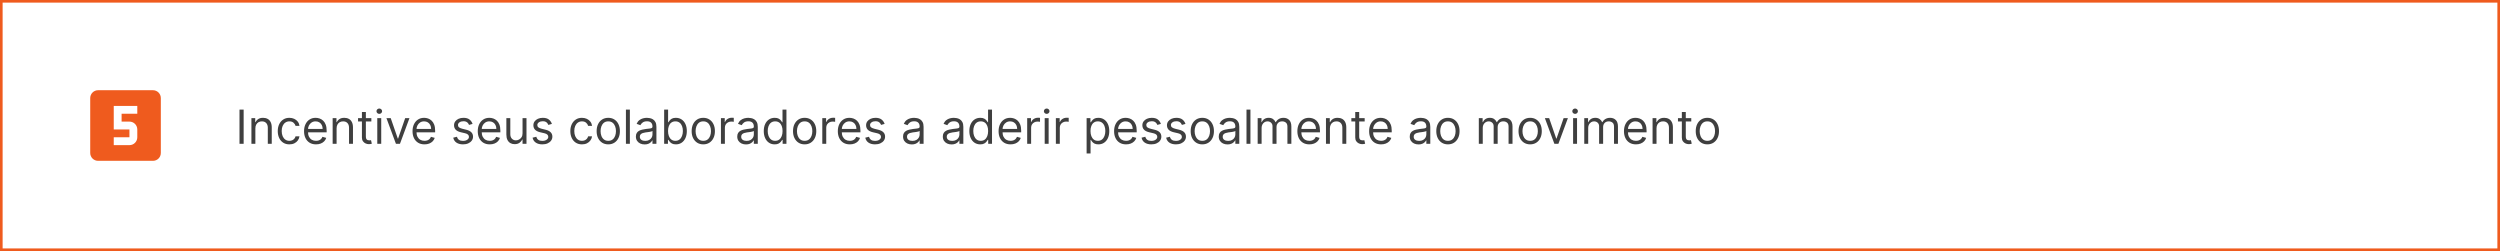
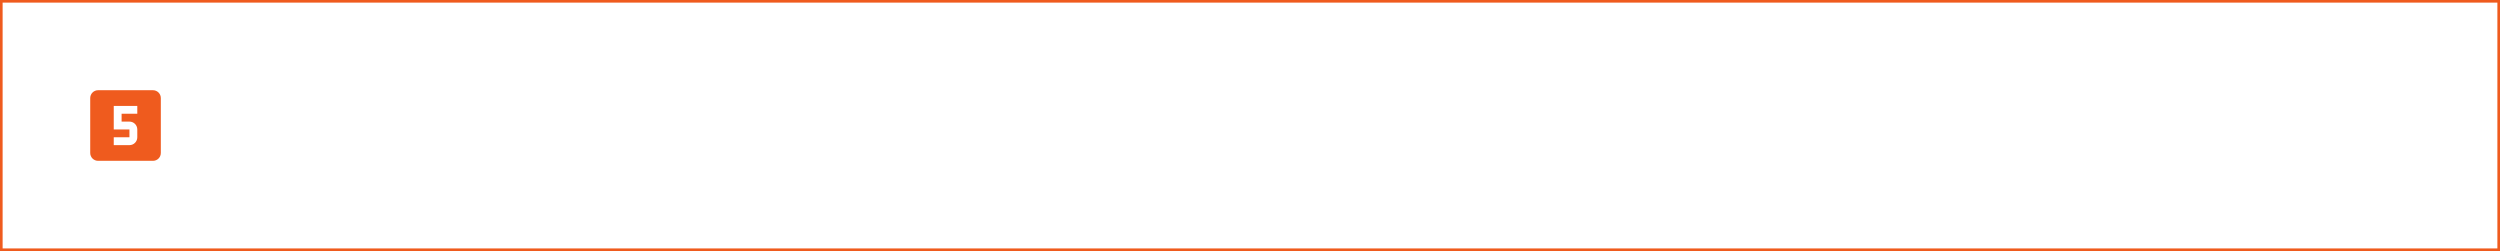
<svg xmlns="http://www.w3.org/2000/svg" width="956" height="96" viewBox="0 0 956 96" fill="none">
  <path d="M52.5 43.5H46.5V46.5H49.5C50.296 46.5 51.059 46.816 51.621 47.379C52.184 47.941 52.5 48.704 52.5 49.5V52.5C52.5 54.165 51.15 55.5 49.5 55.5H43.5V52.5H49.5V49.5H43.5V40.5H52.5V43.5ZM58.5 34.5H37.5C36.704 34.5 35.941 34.816 35.379 35.379C34.816 35.941 34.5 36.704 34.5 37.5V58.5C34.5 59.296 34.816 60.059 35.379 60.621C35.941 61.184 36.704 61.5 37.5 61.5H58.5C59.296 61.5 60.059 61.184 60.621 60.621C61.184 60.059 61.5 59.296 61.5 58.5V37.5C61.5 36.704 61.184 35.941 60.621 35.379C60.059 34.816 59.296 34.5 58.5 34.5Z" fill="#EF5B1E" />
-   <path d="M93.171 41.909V55H91.585V41.909H93.171ZM97.653 49.094V55H96.144V45.182H97.602V46.716H97.73C97.96 46.217 98.309 45.817 98.778 45.514C99.247 45.207 99.852 45.054 100.593 45.054C101.258 45.054 101.84 45.19 102.338 45.463C102.837 45.731 103.225 46.141 103.502 46.69C103.779 47.236 103.917 47.926 103.917 48.761V55H102.409V48.864C102.409 48.092 102.208 47.492 101.808 47.061C101.407 46.626 100.857 46.409 100.159 46.409C99.677 46.409 99.247 46.514 98.867 46.722C98.492 46.931 98.196 47.236 97.979 47.636C97.761 48.037 97.653 48.523 97.653 49.094ZM110.662 55.205C109.742 55.205 108.949 54.987 108.284 54.553C107.62 54.118 107.108 53.519 106.75 52.756C106.392 51.994 106.213 51.122 106.213 50.142C106.213 49.145 106.397 48.265 106.763 47.502C107.134 46.735 107.65 46.136 108.31 45.706C108.975 45.271 109.75 45.054 110.637 45.054C111.327 45.054 111.949 45.182 112.503 45.438C113.057 45.693 113.511 46.051 113.865 46.511C114.218 46.972 114.438 47.508 114.523 48.122H113.015C112.9 47.675 112.644 47.278 112.248 46.933C111.855 46.584 111.327 46.409 110.662 46.409C110.074 46.409 109.559 46.562 109.115 46.869C108.676 47.172 108.333 47.6 108.086 48.154C107.843 48.704 107.722 49.349 107.722 50.091C107.722 50.849 107.841 51.51 108.08 52.072C108.323 52.635 108.664 53.072 109.103 53.383C109.546 53.694 110.066 53.849 110.662 53.849C111.054 53.849 111.41 53.781 111.73 53.645C112.049 53.508 112.32 53.312 112.542 53.057C112.763 52.801 112.921 52.494 113.015 52.136H114.523C114.438 52.716 114.227 53.238 113.89 53.702C113.558 54.163 113.117 54.529 112.567 54.802C112.022 55.07 111.387 55.205 110.662 55.205ZM120.845 55.205C119.899 55.205 119.083 54.996 118.397 54.578C117.715 54.156 117.189 53.568 116.818 52.814C116.451 52.055 116.268 51.173 116.268 50.168C116.268 49.162 116.451 48.276 116.818 47.508C117.189 46.737 117.704 46.136 118.365 45.706C119.029 45.271 119.805 45.054 120.691 45.054C121.203 45.054 121.708 45.139 122.206 45.31C122.705 45.48 123.159 45.757 123.568 46.141C123.977 46.52 124.303 47.023 124.546 47.649C124.789 48.276 124.91 49.047 124.91 49.963V50.602H117.342V49.298H123.376C123.376 48.744 123.265 48.25 123.044 47.815C122.826 47.381 122.515 47.038 122.11 46.786C121.71 46.535 121.237 46.409 120.691 46.409C120.091 46.409 119.571 46.558 119.132 46.856C118.697 47.151 118.363 47.534 118.128 48.007C117.894 48.48 117.777 48.987 117.777 49.528V50.398C117.777 51.139 117.904 51.768 118.16 52.283C118.42 52.795 118.78 53.185 119.24 53.453C119.701 53.717 120.235 53.849 120.845 53.849C121.241 53.849 121.599 53.794 121.919 53.683C122.243 53.568 122.522 53.398 122.756 53.172C122.99 52.942 123.172 52.656 123.299 52.315L124.757 52.724C124.603 53.219 124.346 53.653 123.983 54.028C123.621 54.399 123.174 54.689 122.641 54.898C122.108 55.102 121.51 55.205 120.845 55.205ZM128.713 49.094V55H127.205V45.182H128.662V46.716H128.79C129.02 46.217 129.37 45.817 129.838 45.514C130.307 45.207 130.912 45.054 131.654 45.054C132.319 45.054 132.9 45.19 133.399 45.463C133.897 45.731 134.285 46.141 134.562 46.69C134.839 47.236 134.978 47.926 134.978 48.761V55H133.469V48.864C133.469 48.092 133.269 47.492 132.868 47.061C132.468 46.626 131.918 46.409 131.219 46.409C130.738 46.409 130.307 46.514 129.928 46.722C129.553 46.931 129.257 47.236 129.039 47.636C128.822 48.037 128.713 48.523 128.713 49.094ZM142.004 45.182V46.46H136.916V45.182H142.004ZM138.399 42.83H139.907V52.188C139.907 52.614 139.969 52.933 140.093 53.146C140.221 53.355 140.383 53.496 140.579 53.568C140.779 53.636 140.99 53.67 141.211 53.67C141.378 53.67 141.514 53.662 141.621 53.645C141.727 53.624 141.812 53.606 141.876 53.594L142.183 54.949C142.081 54.987 141.938 55.026 141.755 55.064C141.572 55.106 141.339 55.128 141.058 55.128C140.632 55.128 140.214 55.036 139.805 54.853C139.4 54.67 139.064 54.391 138.795 54.016C138.531 53.641 138.399 53.168 138.399 52.597V42.83ZM144.273 55V45.182H145.782V55H144.273ZM145.04 43.545C144.746 43.545 144.493 43.445 144.28 43.245C144.071 43.045 143.966 42.804 143.966 42.523C143.966 42.242 144.071 42.001 144.28 41.8C144.493 41.6 144.746 41.5 145.04 41.5C145.334 41.5 145.586 41.6 145.795 41.8C146.008 42.001 146.114 42.242 146.114 42.523C146.114 42.804 146.008 43.045 145.795 43.245C145.586 43.445 145.334 43.545 145.04 43.545ZM156.573 45.182L152.942 55H151.408L147.778 45.182H149.414L152.124 53.006H152.227L154.937 45.182H156.573ZM162.329 55.205C161.383 55.205 160.567 54.996 159.881 54.578C159.199 54.156 158.673 53.568 158.302 52.814C157.936 52.055 157.752 51.173 157.752 50.168C157.752 49.162 157.936 48.276 158.302 47.508C158.673 46.737 159.189 46.136 159.849 45.706C160.514 45.271 161.289 45.054 162.176 45.054C162.687 45.054 163.192 45.139 163.691 45.31C164.189 45.48 164.643 45.757 165.052 46.141C165.461 46.52 165.787 47.023 166.03 47.649C166.273 48.276 166.395 49.047 166.395 49.963V50.602H158.826V49.298H164.86C164.86 48.744 164.75 48.25 164.528 47.815C164.311 47.381 164 47.038 163.595 46.786C163.194 46.535 162.721 46.409 162.176 46.409C161.575 46.409 161.055 46.558 160.616 46.856C160.181 47.151 159.847 47.534 159.613 48.007C159.378 48.48 159.261 48.987 159.261 49.528V50.398C159.261 51.139 159.389 51.768 159.645 52.283C159.904 52.795 160.265 53.185 160.725 53.453C161.185 53.717 161.72 53.849 162.329 53.849C162.725 53.849 163.083 53.794 163.403 53.683C163.727 53.568 164.006 53.398 164.24 53.172C164.475 52.942 164.656 52.656 164.784 52.315L166.241 52.724C166.088 53.219 165.83 53.653 165.468 54.028C165.105 54.399 164.658 54.689 164.125 54.898C163.593 55.102 162.994 55.205 162.329 55.205ZM180.706 47.381L179.351 47.764C179.266 47.538 179.14 47.319 178.974 47.106C178.812 46.889 178.591 46.709 178.309 46.569C178.028 46.428 177.668 46.358 177.229 46.358C176.628 46.358 176.127 46.496 175.727 46.773C175.331 47.046 175.132 47.394 175.132 47.815C175.132 48.19 175.269 48.486 175.542 48.704C175.814 48.921 176.24 49.102 176.82 49.247L178.277 49.605C179.155 49.818 179.809 50.144 180.24 50.583C180.67 51.018 180.885 51.578 180.885 52.264C180.885 52.827 180.723 53.33 180.4 53.773C180.08 54.216 179.632 54.565 179.057 54.821C178.482 55.077 177.813 55.205 177.05 55.205C176.049 55.205 175.22 54.987 174.564 54.553C173.907 54.118 173.492 53.483 173.317 52.648L174.749 52.29C174.885 52.818 175.143 53.215 175.522 53.479C175.906 53.743 176.407 53.875 177.025 53.875C177.728 53.875 178.286 53.726 178.699 53.428C179.117 53.125 179.326 52.763 179.326 52.341C179.326 52 179.206 51.715 178.968 51.484C178.729 51.25 178.363 51.075 177.868 50.96L176.232 50.577C175.333 50.364 174.672 50.033 174.25 49.586C173.833 49.134 173.624 48.57 173.624 47.892C173.624 47.338 173.779 46.848 174.091 46.422C174.406 45.996 174.834 45.661 175.375 45.418C175.921 45.175 176.539 45.054 177.229 45.054C178.201 45.054 178.963 45.267 179.517 45.693C180.076 46.119 180.472 46.682 180.706 47.381ZM187.273 55.205C186.327 55.205 185.51 54.996 184.824 54.578C184.143 54.156 183.616 53.568 183.246 52.814C182.879 52.055 182.696 51.173 182.696 50.168C182.696 49.162 182.879 48.276 183.246 47.508C183.616 46.737 184.132 46.136 184.792 45.706C185.457 45.271 186.233 45.054 187.119 45.054C187.631 45.054 188.135 45.139 188.634 45.31C189.133 45.48 189.586 45.757 189.996 46.141C190.405 46.52 190.731 47.023 190.974 47.649C191.216 48.276 191.338 49.047 191.338 49.963V50.602H183.77V49.298H189.804C189.804 48.744 189.693 48.25 189.471 47.815C189.254 47.381 188.943 47.038 188.538 46.786C188.138 46.535 187.665 46.409 187.119 46.409C186.518 46.409 185.998 46.558 185.559 46.856C185.125 47.151 184.79 47.534 184.556 48.007C184.322 48.48 184.204 48.987 184.204 49.528V50.398C184.204 51.139 184.332 51.768 184.588 52.283C184.848 52.795 185.208 53.185 185.668 53.453C186.128 53.717 186.663 53.849 187.273 53.849C187.669 53.849 188.027 53.794 188.346 53.683C188.67 53.568 188.949 53.398 189.184 53.172C189.418 52.942 189.599 52.656 189.727 52.315L191.184 52.724C191.031 53.219 190.773 53.653 190.411 54.028C190.049 54.399 189.601 54.689 189.069 54.898C188.536 55.102 187.937 55.205 187.273 55.205ZM199.82 50.986V45.182H201.329V55H199.82V53.338H199.718C199.488 53.837 199.13 54.261 198.644 54.61C198.158 54.955 197.545 55.128 196.803 55.128C196.189 55.128 195.644 54.994 195.167 54.725C194.689 54.452 194.314 54.043 194.042 53.498C193.769 52.948 193.633 52.256 193.633 51.42V45.182H195.141V51.318C195.141 52.034 195.341 52.605 195.742 53.031C196.147 53.457 196.662 53.67 197.289 53.67C197.664 53.67 198.045 53.575 198.433 53.383C198.825 53.191 199.153 52.897 199.417 52.501C199.686 52.104 199.82 51.599 199.82 50.986ZM211.046 47.381L209.691 47.764C209.606 47.538 209.48 47.319 209.314 47.106C209.152 46.889 208.93 46.709 208.649 46.569C208.368 46.428 208.008 46.358 207.569 46.358C206.968 46.358 206.467 46.496 206.067 46.773C205.67 47.046 205.472 47.394 205.472 47.815C205.472 48.19 205.609 48.486 205.881 48.704C206.154 48.921 206.58 49.102 207.16 49.247L208.617 49.605C209.495 49.818 210.149 50.144 210.58 50.583C211.01 51.018 211.225 51.578 211.225 52.264C211.225 52.827 211.063 53.33 210.739 53.773C210.42 54.216 209.972 54.565 209.397 54.821C208.822 55.077 208.153 55.205 207.39 55.205C206.388 55.205 205.56 54.987 204.903 54.553C204.247 54.118 203.832 53.483 203.657 52.648L205.089 52.29C205.225 52.818 205.483 53.215 205.862 53.479C206.246 53.743 206.746 53.875 207.364 53.875C208.067 53.875 208.626 53.726 209.039 53.428C209.457 53.125 209.665 52.763 209.665 52.341C209.665 52 209.546 51.715 209.308 51.484C209.069 51.25 208.702 51.075 208.208 50.96L206.572 50.577C205.673 50.364 205.012 50.033 204.59 49.586C204.173 49.134 203.964 48.57 203.964 47.892C203.964 47.338 204.119 46.848 204.43 46.422C204.746 45.996 205.174 45.661 205.715 45.418C206.261 45.175 206.879 45.054 207.569 45.054C208.54 45.054 209.303 45.267 209.857 45.693C210.415 46.119 210.812 46.682 211.046 47.381ZM222.547 55.205C221.627 55.205 220.834 54.987 220.169 54.553C219.504 54.118 218.993 53.519 218.635 52.756C218.277 51.994 218.098 51.122 218.098 50.142C218.098 49.145 218.281 48.265 218.648 47.502C219.019 46.735 219.534 46.136 220.195 45.706C220.86 45.271 221.635 45.054 222.521 45.054C223.212 45.054 223.834 45.182 224.388 45.438C224.942 45.693 225.396 46.051 225.749 46.511C226.103 46.972 226.323 47.508 226.408 48.122H224.899C224.784 47.675 224.529 47.278 224.132 46.933C223.74 46.584 223.212 46.409 222.547 46.409C221.959 46.409 221.443 46.562 221 46.869C220.561 47.172 220.218 47.6 219.971 48.154C219.728 48.704 219.607 49.349 219.607 50.091C219.607 50.849 219.726 51.51 219.965 52.072C220.208 52.635 220.548 53.072 220.987 53.383C221.431 53.694 221.95 53.849 222.547 53.849C222.939 53.849 223.295 53.781 223.615 53.645C223.934 53.508 224.205 53.312 224.426 53.057C224.648 52.801 224.806 52.494 224.899 52.136H226.408C226.323 52.716 226.112 53.238 225.775 53.702C225.443 54.163 225.002 54.529 224.452 54.802C223.906 55.07 223.271 55.205 222.547 55.205ZM232.602 55.205C231.715 55.205 230.938 54.994 230.269 54.572C229.604 54.15 229.084 53.56 228.709 52.801C228.338 52.043 228.153 51.156 228.153 50.142C228.153 49.119 228.338 48.227 228.709 47.464C229.084 46.701 229.604 46.109 230.269 45.687C230.938 45.265 231.715 45.054 232.602 45.054C233.488 45.054 234.264 45.265 234.928 45.687C235.597 46.109 236.117 46.701 236.488 47.464C236.863 48.227 237.051 49.119 237.051 50.142C237.051 51.156 236.863 52.043 236.488 52.801C236.117 53.56 235.597 54.15 234.928 54.572C234.264 54.994 233.488 55.205 232.602 55.205ZM232.602 53.849C233.275 53.849 233.829 53.677 234.264 53.332C234.698 52.986 235.02 52.533 235.229 51.97C235.438 51.408 235.542 50.798 235.542 50.142C235.542 49.486 235.438 48.874 235.229 48.307C235.02 47.741 234.698 47.283 234.264 46.933C233.829 46.584 233.275 46.409 232.602 46.409C231.928 46.409 231.374 46.584 230.94 46.933C230.505 47.283 230.183 47.741 229.975 48.307C229.766 48.874 229.661 49.486 229.661 50.142C229.661 50.798 229.766 51.408 229.975 51.97C230.183 52.533 230.505 52.986 230.94 53.332C231.374 53.677 231.928 53.849 232.602 53.849ZM240.862 41.909V55H239.353V41.909H240.862ZM246.514 55.23C245.892 55.23 245.327 55.113 244.82 54.879C244.313 54.64 243.91 54.297 243.612 53.849C243.314 53.398 243.165 52.852 243.165 52.213C243.165 51.651 243.275 51.195 243.497 50.845C243.719 50.492 244.015 50.215 244.385 50.014C244.756 49.814 245.165 49.665 245.613 49.567C246.064 49.465 246.518 49.383 246.974 49.324C247.571 49.247 248.055 49.19 248.425 49.151C248.8 49.109 249.073 49.038 249.243 48.94C249.418 48.842 249.506 48.672 249.506 48.429V48.378C249.506 47.747 249.333 47.257 248.988 46.908C248.647 46.558 248.129 46.383 247.434 46.383C246.714 46.383 246.15 46.541 245.741 46.856C245.331 47.172 245.044 47.508 244.878 47.867L243.446 47.355C243.702 46.758 244.042 46.294 244.469 45.962C244.899 45.625 245.368 45.391 245.875 45.258C246.386 45.122 246.889 45.054 247.383 45.054C247.699 45.054 248.061 45.092 248.47 45.169C248.883 45.242 249.282 45.393 249.665 45.623C250.053 45.853 250.375 46.2 250.631 46.665C250.886 47.129 251.014 47.751 251.014 48.531V55H249.506V53.67H249.429C249.327 53.883 249.156 54.111 248.917 54.354C248.679 54.597 248.361 54.804 247.965 54.974C247.569 55.145 247.085 55.23 246.514 55.23ZM246.744 53.875C247.341 53.875 247.844 53.758 248.253 53.523C248.666 53.289 248.977 52.986 249.186 52.616C249.399 52.245 249.506 51.855 249.506 51.446V50.065C249.442 50.142 249.301 50.212 249.084 50.276C248.871 50.336 248.623 50.389 248.342 50.436C248.065 50.479 247.795 50.517 247.53 50.551C247.27 50.581 247.059 50.606 246.898 50.628C246.506 50.679 246.139 50.762 245.798 50.877C245.461 50.988 245.189 51.156 244.98 51.382C244.775 51.604 244.673 51.906 244.673 52.29C244.673 52.814 244.867 53.21 245.255 53.479C245.647 53.743 246.143 53.875 246.744 53.875ZM253.972 55V41.909H255.48V46.742H255.608C255.719 46.571 255.873 46.354 256.069 46.09C256.269 45.821 256.554 45.582 256.925 45.374C257.3 45.16 257.807 45.054 258.446 45.054C259.273 45.054 260.002 45.261 260.632 45.674C261.263 46.087 261.755 46.673 262.109 47.432C262.463 48.19 262.64 49.085 262.64 50.117C262.64 51.156 262.463 52.057 262.109 52.82C261.755 53.579 261.265 54.167 260.639 54.584C260.012 54.998 259.29 55.205 258.472 55.205C257.841 55.205 257.336 55.1 256.957 54.891C256.578 54.678 256.286 54.438 256.081 54.169C255.877 53.896 255.719 53.67 255.608 53.492H255.429V55H253.972ZM255.455 50.091C255.455 50.832 255.564 51.486 255.781 52.053C255.998 52.616 256.316 53.057 256.733 53.376C257.151 53.692 257.662 53.849 258.267 53.849C258.898 53.849 259.424 53.683 259.846 53.351C260.272 53.014 260.592 52.562 260.805 51.996C261.022 51.425 261.131 50.79 261.131 50.091C261.131 49.401 261.025 48.778 260.811 48.224C260.603 47.666 260.285 47.225 259.859 46.901C259.437 46.573 258.907 46.409 258.267 46.409C257.654 46.409 257.138 46.565 256.721 46.876C256.303 47.182 255.988 47.613 255.775 48.167C255.561 48.717 255.455 49.358 255.455 50.091ZM268.936 55.205C268.049 55.205 267.272 54.994 266.603 54.572C265.938 54.15 265.418 53.56 265.043 52.801C264.672 52.043 264.487 51.156 264.487 50.142C264.487 49.119 264.672 48.227 265.043 47.464C265.418 46.701 265.938 46.109 266.603 45.687C267.272 45.265 268.049 45.054 268.936 45.054C269.822 45.054 270.598 45.265 271.262 45.687C271.931 46.109 272.451 46.701 272.822 47.464C273.197 48.227 273.385 49.119 273.385 50.142C273.385 51.156 273.197 52.043 272.822 52.801C272.451 53.56 271.931 54.15 271.262 54.572C270.598 54.994 269.822 55.205 268.936 55.205ZM268.936 53.849C269.609 53.849 270.163 53.677 270.598 53.332C271.032 52.986 271.354 52.533 271.563 51.97C271.772 51.408 271.876 50.798 271.876 50.142C271.876 49.486 271.772 48.874 271.563 48.307C271.354 47.741 271.032 47.283 270.598 46.933C270.163 46.584 269.609 46.409 268.936 46.409C268.262 46.409 267.708 46.584 267.274 46.933C266.839 47.283 266.517 47.741 266.309 48.307C266.1 48.874 265.995 49.486 265.995 50.142C265.995 50.798 266.1 51.408 266.309 51.97C266.517 52.533 266.839 52.986 267.274 53.332C267.708 53.677 268.262 53.849 268.936 53.849ZM275.687 55V45.182H277.145V46.665H277.247C277.426 46.179 277.75 45.785 278.219 45.482C278.687 45.18 279.216 45.028 279.804 45.028C279.915 45.028 280.053 45.031 280.219 45.035C280.385 45.039 280.511 45.045 280.596 45.054V46.588C280.545 46.575 280.428 46.556 280.245 46.531C280.066 46.501 279.876 46.486 279.676 46.486C279.199 46.486 278.773 46.586 278.398 46.786C278.027 46.982 277.733 47.255 277.515 47.604C277.302 47.95 277.196 48.344 277.196 48.787V55H275.687ZM285.274 55.23C284.652 55.23 284.087 55.113 283.58 54.879C283.073 54.64 282.67 54.297 282.372 53.849C282.074 53.398 281.924 52.852 281.924 52.213C281.924 51.651 282.035 51.195 282.257 50.845C282.478 50.492 282.775 50.215 283.145 50.014C283.516 49.814 283.925 49.665 284.373 49.567C284.824 49.465 285.278 49.383 285.734 49.324C286.331 49.247 286.814 49.19 287.185 49.151C287.56 49.109 287.833 49.038 288.003 48.94C288.178 48.842 288.265 48.672 288.265 48.429V48.378C288.265 47.747 288.093 47.257 287.748 46.908C287.407 46.558 286.889 46.383 286.194 46.383C285.474 46.383 284.909 46.541 284.5 46.856C284.091 47.172 283.804 47.508 283.637 47.867L282.206 47.355C282.461 46.758 282.802 46.294 283.228 45.962C283.659 45.625 284.127 45.391 284.635 45.258C285.146 45.122 285.649 45.054 286.143 45.054C286.458 45.054 286.821 45.092 287.23 45.169C287.643 45.242 288.042 45.393 288.425 45.623C288.813 45.853 289.135 46.2 289.39 46.665C289.646 47.129 289.774 47.751 289.774 48.531V55H288.265V53.67H288.189C288.086 53.883 287.916 54.111 287.677 54.354C287.439 54.597 287.121 54.804 286.725 54.974C286.328 55.145 285.845 55.23 285.274 55.23ZM285.504 53.875C286.1 53.875 286.603 53.758 287.012 53.523C287.426 53.289 287.737 52.986 287.946 52.616C288.159 52.245 288.265 51.855 288.265 51.446V50.065C288.201 50.142 288.061 50.212 287.843 50.276C287.63 50.336 287.383 50.389 287.102 50.436C286.825 50.479 286.554 50.517 286.29 50.551C286.03 50.581 285.819 50.606 285.657 50.628C285.265 50.679 284.899 50.762 284.558 50.877C284.221 50.988 283.949 51.156 283.74 51.382C283.535 51.604 283.433 51.906 283.433 52.29C283.433 52.814 283.627 53.21 284.015 53.479C284.407 53.743 284.903 53.875 285.504 53.875ZM296.235 55.205C295.416 55.205 294.694 54.998 294.068 54.584C293.441 54.167 292.951 53.579 292.597 52.82C292.244 52.057 292.067 51.156 292.067 50.117C292.067 49.085 292.244 48.19 292.597 47.432C292.951 46.673 293.443 46.087 294.074 45.674C294.705 45.261 295.433 45.054 296.26 45.054C296.899 45.054 297.404 45.16 297.775 45.374C298.15 45.582 298.436 45.821 298.632 46.09C298.832 46.354 298.987 46.571 299.098 46.742H299.226V41.909H300.735V55H299.277V53.492H299.098C298.987 53.67 298.83 53.896 298.625 54.169C298.421 54.438 298.129 54.678 297.749 54.891C297.37 55.1 296.865 55.205 296.235 55.205ZM296.439 53.849C297.044 53.849 297.556 53.692 297.973 53.376C298.391 53.057 298.708 52.616 298.926 52.053C299.143 51.486 299.252 50.832 299.252 50.091C299.252 49.358 299.145 48.717 298.932 48.167C298.719 47.613 298.404 47.182 297.986 46.876C297.568 46.565 297.053 46.409 296.439 46.409C295.8 46.409 295.267 46.573 294.841 46.901C294.419 47.225 294.102 47.666 293.889 48.224C293.68 48.778 293.575 49.401 293.575 50.091C293.575 50.79 293.682 51.425 293.895 51.996C294.112 52.562 294.432 53.014 294.854 53.351C295.28 53.683 295.808 53.849 296.439 53.849ZM307.695 55.205C306.809 55.205 306.031 54.994 305.362 54.572C304.698 54.15 304.178 53.56 303.803 52.801C303.432 52.043 303.247 51.156 303.247 50.142C303.247 49.119 303.432 48.227 303.803 47.464C304.178 46.701 304.698 46.109 305.362 45.687C306.031 45.265 306.809 45.054 307.695 45.054C308.582 45.054 309.357 45.265 310.022 45.687C310.691 46.109 311.211 46.701 311.582 47.464C311.957 48.227 312.144 49.119 312.144 50.142C312.144 51.156 311.957 52.043 311.582 52.801C311.211 53.56 310.691 54.15 310.022 54.572C309.357 54.994 308.582 55.205 307.695 55.205ZM307.695 53.849C308.369 53.849 308.923 53.677 309.357 53.332C309.792 52.986 310.114 52.533 310.323 51.97C310.531 51.408 310.636 50.798 310.636 50.142C310.636 49.486 310.531 48.874 310.323 48.307C310.114 47.741 309.792 47.283 309.357 46.933C308.923 46.584 308.369 46.409 307.695 46.409C307.022 46.409 306.468 46.584 306.034 46.933C305.599 47.283 305.277 47.741 305.068 48.307C304.86 48.874 304.755 49.486 304.755 50.142C304.755 50.798 304.86 51.408 305.068 51.97C305.277 52.533 305.599 52.986 306.034 53.332C306.468 53.677 307.022 53.849 307.695 53.849ZM314.447 55V45.182H315.904V46.665H316.007C316.186 46.179 316.51 45.785 316.978 45.482C317.447 45.18 317.975 45.028 318.564 45.028C318.674 45.028 318.813 45.031 318.979 45.035C319.145 45.039 319.271 45.045 319.356 45.054V46.588C319.305 46.575 319.188 46.556 319.005 46.531C318.826 46.501 318.636 46.486 318.436 46.486C317.958 46.486 317.532 46.586 317.157 46.786C316.787 46.982 316.493 47.255 316.275 47.604C316.062 47.95 315.956 48.344 315.956 48.787V55H314.447ZM324.962 55.205C324.016 55.205 323.2 54.996 322.514 54.578C321.832 54.156 321.306 53.568 320.935 52.814C320.569 52.055 320.385 51.173 320.385 50.168C320.385 49.162 320.569 48.276 320.935 47.508C321.306 46.737 321.821 46.136 322.482 45.706C323.147 45.271 323.922 45.054 324.809 45.054C325.32 45.054 325.825 45.139 326.324 45.31C326.822 45.48 327.276 45.757 327.685 46.141C328.094 46.52 328.42 47.023 328.663 47.649C328.906 48.276 329.027 49.047 329.027 49.963V50.602H321.459V49.298H327.493C327.493 48.744 327.382 48.25 327.161 47.815C326.944 47.381 326.632 47.038 326.228 46.786C325.827 46.535 325.354 46.409 324.809 46.409C324.208 46.409 323.688 46.558 323.249 46.856C322.814 47.151 322.48 47.534 322.245 48.007C322.011 48.48 321.894 48.987 321.894 49.528V50.398C321.894 51.139 322.022 51.768 322.277 52.283C322.537 52.795 322.897 53.185 323.358 53.453C323.818 53.717 324.353 53.849 324.962 53.849C325.358 53.849 325.716 53.794 326.036 53.683C326.36 53.568 326.639 53.398 326.873 53.172C327.108 52.942 327.289 52.656 327.417 52.315L328.874 52.724C328.721 53.219 328.463 53.653 328.1 54.028C327.738 54.399 327.291 54.689 326.758 54.898C326.225 55.102 325.627 55.205 324.962 55.205ZM338.277 47.381L336.922 47.764C336.836 47.538 336.711 47.319 336.544 47.106C336.382 46.889 336.161 46.709 335.88 46.569C335.598 46.428 335.238 46.358 334.799 46.358C334.199 46.358 333.698 46.496 333.297 46.773C332.901 47.046 332.703 47.394 332.703 47.815C332.703 48.19 332.839 48.486 333.112 48.704C333.385 48.921 333.811 49.102 334.39 49.247L335.848 49.605C336.725 49.818 337.38 50.144 337.81 50.583C338.24 51.018 338.456 51.578 338.456 52.264C338.456 52.827 338.294 53.33 337.97 53.773C337.65 54.216 337.203 54.565 336.627 54.821C336.052 55.077 335.383 55.205 334.62 55.205C333.619 55.205 332.79 54.987 332.134 54.553C331.478 54.118 331.062 53.483 330.887 52.648L332.319 52.29C332.456 52.818 332.713 53.215 333.093 53.479C333.476 53.743 333.977 53.875 334.595 53.875C335.298 53.875 335.856 53.726 336.27 53.428C336.687 53.125 336.896 52.763 336.896 52.341C336.896 52 336.777 51.715 336.538 51.484C336.299 51.25 335.933 51.075 335.439 50.96L333.802 50.577C332.903 50.364 332.243 50.033 331.821 49.586C331.403 49.134 331.194 48.57 331.194 47.892C331.194 47.338 331.35 46.848 331.661 46.422C331.976 45.996 332.404 45.661 332.946 45.418C333.491 45.175 334.109 45.054 334.799 45.054C335.771 45.054 336.534 45.267 337.088 45.693C337.646 46.119 338.042 46.682 338.277 47.381ZM348.678 55.23C348.056 55.23 347.491 55.113 346.984 54.879C346.477 54.64 346.074 54.297 345.776 53.849C345.478 53.398 345.329 52.852 345.329 52.213C345.329 51.651 345.439 51.195 345.661 50.845C345.883 50.492 346.179 50.215 346.55 50.014C346.92 49.814 347.329 49.665 347.777 49.567C348.229 49.465 348.682 49.383 349.138 49.324C349.735 49.247 350.219 49.19 350.589 49.151C350.964 49.109 351.237 49.038 351.407 48.94C351.582 48.842 351.67 48.672 351.67 48.429V48.378C351.67 47.747 351.497 47.257 351.152 46.908C350.811 46.558 350.293 46.383 349.599 46.383C348.878 46.383 348.314 46.541 347.905 46.856C347.496 47.172 347.208 47.508 347.042 47.867L345.61 47.355C345.866 46.758 346.206 46.294 346.633 45.962C347.063 45.625 347.532 45.391 348.039 45.258C348.55 45.122 349.053 45.054 349.547 45.054C349.863 45.054 350.225 45.092 350.634 45.169C351.047 45.242 351.446 45.393 351.829 45.623C352.217 45.853 352.539 46.2 352.795 46.665C353.05 47.129 353.178 47.751 353.178 48.531V55H351.67V53.67H351.593C351.491 53.883 351.32 54.111 351.081 54.354C350.843 54.597 350.525 54.804 350.129 54.974C349.733 55.145 349.249 55.23 348.678 55.23ZM348.908 53.875C349.505 53.875 350.008 53.758 350.417 53.523C350.83 53.289 351.141 52.986 351.35 52.616C351.563 52.245 351.67 51.855 351.67 51.446V50.065C351.606 50.142 351.465 50.212 351.248 50.276C351.035 50.336 350.787 50.389 350.506 50.436C350.229 50.479 349.959 50.517 349.694 50.551C349.434 50.581 349.224 50.606 349.062 50.628C348.67 50.679 348.303 50.762 347.962 50.877C347.626 50.988 347.353 51.156 347.144 51.382C346.939 51.604 346.837 51.906 346.837 52.29C346.837 52.814 347.031 53.21 347.419 53.479C347.811 53.743 348.307 53.875 348.908 53.875ZM363.883 55.23C363.261 55.23 362.696 55.113 362.189 54.879C361.682 54.64 361.279 54.297 360.981 53.849C360.683 53.398 360.534 52.852 360.534 52.213C360.534 51.651 360.645 51.195 360.866 50.845C361.088 50.492 361.384 50.215 361.755 50.014C362.125 49.814 362.534 49.665 362.982 49.567C363.434 49.465 363.887 49.383 364.343 49.324C364.94 49.247 365.424 49.19 365.794 49.151C366.169 49.109 366.442 49.038 366.613 48.94C366.787 48.842 366.875 48.672 366.875 48.429V48.378C366.875 47.747 366.702 47.257 366.357 46.908C366.016 46.558 365.498 46.383 364.804 46.383C364.083 46.383 363.519 46.541 363.11 46.856C362.701 47.172 362.413 47.508 362.247 47.867L360.815 47.355C361.071 46.758 361.412 46.294 361.838 45.962C362.268 45.625 362.737 45.391 363.244 45.258C363.755 45.122 364.258 45.054 364.752 45.054C365.068 45.054 365.43 45.092 365.839 45.169C366.252 45.242 366.651 45.393 367.034 45.623C367.422 45.853 367.744 46.2 368 46.665C368.255 47.129 368.383 47.751 368.383 48.531V55H366.875V53.67H366.798C366.696 53.883 366.525 54.111 366.287 54.354C366.048 54.597 365.73 54.804 365.334 54.974C364.938 55.145 364.454 55.23 363.883 55.23ZM364.113 53.875C364.71 53.875 365.213 53.758 365.622 53.523C366.035 53.289 366.346 52.986 366.555 52.616C366.768 52.245 366.875 51.855 366.875 51.446V50.065C366.811 50.142 366.67 50.212 366.453 50.276C366.24 50.336 365.993 50.389 365.711 50.436C365.434 50.479 365.164 50.517 364.9 50.551C364.64 50.581 364.429 50.606 364.267 50.628C363.875 50.679 363.508 50.762 363.167 50.877C362.831 50.988 362.558 51.156 362.349 51.382C362.145 51.604 362.042 51.906 362.042 52.29C362.042 52.814 362.236 53.21 362.624 53.479C363.016 53.743 363.512 53.875 364.113 53.875ZM374.844 55.205C374.026 55.205 373.303 54.998 372.677 54.584C372.051 54.167 371.561 53.579 371.207 52.82C370.853 52.057 370.676 51.156 370.676 50.117C370.676 49.085 370.853 48.19 371.207 47.432C371.561 46.673 372.053 46.087 372.683 45.674C373.314 45.261 374.043 45.054 374.869 45.054C375.509 45.054 376.014 45.16 376.384 45.374C376.759 45.582 377.045 45.821 377.241 46.09C377.441 46.354 377.597 46.571 377.708 46.742H377.835V41.909H379.344V55H377.887V53.492H377.708C377.597 53.67 377.439 53.896 377.235 54.169C377.03 54.438 376.738 54.678 376.359 54.891C375.98 55.1 375.475 55.205 374.844 55.205ZM375.048 53.849C375.654 53.849 376.165 53.692 376.583 53.376C377 53.057 377.318 52.616 377.535 52.053C377.752 51.486 377.861 50.832 377.861 50.091C377.861 49.358 377.754 48.717 377.541 48.167C377.328 47.613 377.013 47.182 376.595 46.876C376.178 46.565 375.662 46.409 375.048 46.409C374.409 46.409 373.877 46.573 373.45 46.901C373.029 47.225 372.711 47.666 372.498 48.224C372.289 48.778 372.185 49.401 372.185 50.091C372.185 50.79 372.291 51.425 372.504 51.996C372.722 52.562 373.041 53.014 373.463 53.351C373.889 53.683 374.418 53.849 375.048 53.849ZM386.433 55.205C385.487 55.205 384.671 54.996 383.985 54.578C383.303 54.156 382.776 53.568 382.406 52.814C382.039 52.055 381.856 51.173 381.856 50.168C381.856 49.162 382.039 48.276 382.406 47.508C382.776 46.737 383.292 46.136 383.953 45.706C384.617 45.271 385.393 45.054 386.279 45.054C386.791 45.054 387.296 45.139 387.794 45.31C388.293 45.48 388.747 45.757 389.156 46.141C389.565 46.52 389.891 47.023 390.134 47.649C390.377 48.276 390.498 49.047 390.498 49.963V50.602H382.93V49.298H388.964C388.964 48.744 388.853 48.25 388.632 47.815C388.414 47.381 388.103 47.038 387.698 46.786C387.298 46.535 386.825 46.409 386.279 46.409C385.678 46.409 385.159 46.558 384.72 46.856C384.285 47.151 383.95 47.534 383.716 48.007C383.482 48.48 383.365 48.987 383.365 49.528V50.398C383.365 51.139 383.492 51.768 383.748 52.283C384.008 52.795 384.368 53.185 384.828 53.453C385.289 53.717 385.823 53.849 386.433 53.849C386.829 53.849 387.187 53.794 387.507 53.683C387.83 53.568 388.11 53.398 388.344 53.172C388.578 52.942 388.759 52.656 388.887 52.315L390.345 52.724C390.191 53.219 389.933 53.653 389.571 54.028C389.209 54.399 388.762 54.689 388.229 54.898C387.696 55.102 387.097 55.205 386.433 55.205ZM392.793 55V45.182H394.25V46.665H394.352C394.531 46.179 394.855 45.785 395.324 45.482C395.793 45.18 396.321 45.028 396.909 45.028C397.02 45.028 397.159 45.031 397.325 45.035C397.491 45.039 397.617 45.045 397.702 45.054V46.588C397.651 46.575 397.534 46.556 397.35 46.531C397.171 46.501 396.982 46.486 396.781 46.486C396.304 46.486 395.878 46.586 395.503 46.786C395.132 46.982 394.838 47.255 394.621 47.604C394.408 47.95 394.301 48.344 394.301 48.787V55H392.793ZM399.49 55V45.182H400.999V55H399.49ZM400.257 43.545C399.963 43.545 399.71 43.445 399.496 43.245C399.288 43.045 399.183 42.804 399.183 42.523C399.183 42.242 399.288 42.001 399.496 41.8C399.71 41.6 399.963 41.5 400.257 41.5C400.551 41.5 400.803 41.6 401.011 41.8C401.224 42.001 401.331 42.242 401.331 42.523C401.331 42.804 401.224 43.045 401.011 43.245C400.803 43.445 400.551 43.545 400.257 43.545ZM403.762 55V45.182H405.219V46.665H405.321C405.5 46.179 405.824 45.785 406.293 45.482C406.762 45.18 407.29 45.028 407.878 45.028C407.989 45.028 408.127 45.031 408.294 45.035C408.46 45.039 408.585 45.045 408.671 45.054V46.588C408.619 46.575 408.502 46.556 408.319 46.531C408.14 46.501 407.95 46.486 407.75 46.486C407.273 46.486 406.847 46.586 406.472 46.786C406.101 46.982 405.807 47.255 405.59 47.604C405.377 47.95 405.27 48.344 405.27 48.787V55H403.762ZM415.521 58.682V45.182H416.979V46.742H417.158C417.268 46.571 417.422 46.354 417.618 46.09C417.818 45.821 418.104 45.582 418.474 45.374C418.849 45.16 419.357 45.054 419.996 45.054C420.822 45.054 421.551 45.261 422.182 45.674C422.813 46.087 423.305 46.673 423.658 47.432C424.012 48.19 424.189 49.085 424.189 50.117C424.189 51.156 424.012 52.057 423.658 52.82C423.305 53.579 422.815 54.167 422.188 54.584C421.562 54.998 420.839 55.205 420.021 55.205C419.391 55.205 418.886 55.1 418.506 54.891C418.127 54.678 417.835 54.438 417.631 54.169C417.426 53.896 417.268 53.67 417.158 53.492H417.03V58.682H415.521ZM417.004 50.091C417.004 50.832 417.113 51.486 417.33 52.053C417.548 52.616 417.865 53.057 418.283 53.376C418.7 53.692 419.212 53.849 419.817 53.849C420.447 53.849 420.974 53.683 421.396 53.351C421.822 53.014 422.141 52.562 422.354 51.996C422.572 51.425 422.68 50.79 422.68 50.091C422.68 49.401 422.574 48.778 422.361 48.224C422.152 47.666 421.835 47.225 421.408 46.901C420.987 46.573 420.456 46.409 419.817 46.409C419.203 46.409 418.688 46.565 418.27 46.876C417.852 47.182 417.537 47.613 417.324 48.167C417.111 48.717 417.004 49.358 417.004 50.091ZM430.607 55.205C429.661 55.205 428.844 54.996 428.158 54.578C427.477 54.156 426.95 53.568 426.58 52.814C426.213 52.055 426.03 51.173 426.03 50.168C426.03 49.162 426.213 48.276 426.58 47.508C426.95 46.737 427.466 46.136 428.126 45.706C428.791 45.271 429.567 45.054 430.453 45.054C430.964 45.054 431.469 45.139 431.968 45.31C432.467 45.48 432.92 45.757 433.33 46.141C433.739 46.52 434.065 47.023 434.308 47.649C434.55 48.276 434.672 49.047 434.672 49.963V50.602H427.104V49.298H433.138C433.138 48.744 433.027 48.25 432.805 47.815C432.588 47.381 432.277 47.038 431.872 46.786C431.472 46.535 430.999 46.409 430.453 46.409C429.852 46.409 429.332 46.558 428.893 46.856C428.459 47.151 428.124 47.534 427.89 48.007C427.656 48.48 427.538 48.987 427.538 49.528V50.398C427.538 51.139 427.666 51.768 427.922 52.283C428.182 52.795 428.542 53.185 429.002 53.453C429.462 53.717 429.997 53.849 430.607 53.849C431.003 53.849 431.361 53.794 431.68 53.683C432.004 53.568 432.283 53.398 432.518 53.172C432.752 52.942 432.933 52.656 433.061 52.315L434.518 52.724C434.365 53.219 434.107 53.653 433.745 54.028C433.383 54.399 432.935 54.689 432.403 54.898C431.87 55.102 431.271 55.205 430.607 55.205ZM443.921 47.381L442.566 47.764C442.481 47.538 442.355 47.319 442.189 47.106C442.027 46.889 441.805 46.709 441.524 46.569C441.243 46.428 440.883 46.358 440.444 46.358C439.843 46.358 439.342 46.496 438.942 46.773C438.545 47.046 438.347 47.394 438.347 47.815C438.347 48.19 438.484 48.486 438.756 48.704C439.029 48.921 439.455 49.102 440.035 49.247L441.492 49.605C442.37 49.818 443.024 50.144 443.455 50.583C443.885 51.018 444.1 51.578 444.1 52.264C444.1 52.827 443.938 53.33 443.614 53.773C443.295 54.216 442.847 54.565 442.272 54.821C441.697 55.077 441.028 55.205 440.265 55.205C439.263 55.205 438.435 54.987 437.778 54.553C437.122 54.118 436.707 53.483 436.532 52.648L437.964 52.29C438.1 52.818 438.358 53.215 438.737 53.479C439.121 53.743 439.621 53.875 440.239 53.875C440.942 53.875 441.501 53.726 441.914 53.428C442.332 53.125 442.54 52.763 442.54 52.341C442.54 52 442.421 51.715 442.183 51.484C441.944 51.25 441.577 51.075 441.083 50.96L439.447 50.577C438.548 50.364 437.887 50.033 437.465 49.586C437.048 49.134 436.839 48.57 436.839 47.892C436.839 47.338 436.994 46.848 437.305 46.422C437.621 45.996 438.049 45.661 438.59 45.418C439.136 45.175 439.754 45.054 440.444 45.054C441.415 45.054 442.178 45.267 442.732 45.693C443.29 46.119 443.687 46.682 443.921 47.381ZM453.325 47.381L451.97 47.764C451.885 47.538 451.759 47.319 451.593 47.106C451.431 46.889 451.21 46.709 450.928 46.569C450.647 46.428 450.287 46.358 449.848 46.358C449.247 46.358 448.747 46.496 448.346 46.773C447.95 47.046 447.752 47.394 447.752 47.815C447.752 48.19 447.888 48.486 448.161 48.704C448.433 48.921 448.86 49.102 449.439 49.247L450.896 49.605C451.774 49.818 452.428 50.144 452.859 50.583C453.289 51.018 453.504 51.578 453.504 52.264C453.504 52.827 453.343 53.33 453.019 53.773C452.699 54.216 452.252 54.565 451.676 54.821C451.101 55.077 450.432 55.205 449.669 55.205C448.668 55.205 447.839 54.987 447.183 54.553C446.526 54.118 446.111 53.483 445.936 52.648L447.368 52.29C447.504 52.818 447.762 53.215 448.142 53.479C448.525 53.743 449.026 53.875 449.644 53.875C450.347 53.875 450.905 53.726 451.318 53.428C451.736 53.125 451.945 52.763 451.945 52.341C451.945 52 451.825 51.715 451.587 51.484C451.348 51.25 450.982 51.075 450.487 50.96L448.851 50.577C447.952 50.364 447.291 50.033 446.869 49.586C446.452 49.134 446.243 48.57 446.243 47.892C446.243 47.338 446.399 46.848 446.71 46.422C447.025 45.996 447.453 45.661 447.994 45.418C448.54 45.175 449.158 45.054 449.848 45.054C450.82 45.054 451.583 45.267 452.137 45.693C452.695 46.119 453.091 46.682 453.325 47.381ZM459.764 55.205C458.877 55.205 458.1 54.994 457.431 54.572C456.766 54.15 456.246 53.56 455.871 52.801C455.5 52.043 455.315 51.156 455.315 50.142C455.315 49.119 455.5 48.227 455.871 47.464C456.246 46.701 456.766 46.109 457.431 45.687C458.1 45.265 458.877 45.054 459.764 45.054C460.65 45.054 461.426 45.265 462.091 45.687C462.76 46.109 463.279 46.701 463.65 47.464C464.025 48.227 464.213 49.119 464.213 50.142C464.213 51.156 464.025 52.043 463.65 52.801C463.279 53.56 462.76 54.15 462.091 54.572C461.426 54.994 460.65 55.205 459.764 55.205ZM459.764 53.849C460.437 53.849 460.991 53.677 461.426 53.332C461.86 52.986 462.182 52.533 462.391 51.97C462.6 51.408 462.704 50.798 462.704 50.142C462.704 49.486 462.6 48.874 462.391 48.307C462.182 47.741 461.86 47.283 461.426 46.933C460.991 46.584 460.437 46.409 459.764 46.409C459.091 46.409 458.537 46.584 458.102 46.933C457.667 47.283 457.346 47.741 457.137 48.307C456.928 48.874 456.824 49.486 456.824 50.142C456.824 50.798 456.928 51.408 457.137 51.97C457.346 52.533 457.667 52.986 458.102 53.332C458.537 53.677 459.091 53.849 459.764 53.849ZM469.405 55.23C468.782 55.23 468.218 55.113 467.711 54.879C467.204 54.64 466.801 54.297 466.503 53.849C466.204 53.398 466.055 52.852 466.055 52.213C466.055 51.651 466.166 51.195 466.388 50.845C466.609 50.492 466.905 50.215 467.276 50.014C467.647 49.814 468.056 49.665 468.503 49.567C468.955 49.465 469.409 49.383 469.865 49.324C470.461 49.247 470.945 49.19 471.316 49.151C471.691 49.109 471.964 49.038 472.134 48.94C472.309 48.842 472.396 48.672 472.396 48.429V48.378C472.396 47.747 472.224 47.257 471.878 46.908C471.537 46.558 471.02 46.383 470.325 46.383C469.605 46.383 469.04 46.541 468.631 46.856C468.222 47.172 467.934 47.508 467.768 47.867L466.336 47.355C466.592 46.758 466.933 46.294 467.359 45.962C467.79 45.625 468.258 45.391 468.765 45.258C469.277 45.122 469.78 45.054 470.274 45.054C470.589 45.054 470.952 45.092 471.361 45.169C471.774 45.242 472.172 45.393 472.556 45.623C472.944 45.853 473.265 46.2 473.521 46.665C473.777 47.129 473.905 47.751 473.905 48.531V55H472.396V53.67H472.319C472.217 53.883 472.047 54.111 471.808 54.354C471.569 54.597 471.252 54.804 470.856 54.974C470.459 55.145 469.976 55.23 469.405 55.23ZM469.635 53.875C470.231 53.875 470.734 53.758 471.143 53.523C471.557 53.289 471.868 52.986 472.077 52.616C472.29 52.245 472.396 51.855 472.396 51.446V50.065C472.332 50.142 472.192 50.212 471.974 50.276C471.761 50.336 471.514 50.389 471.233 50.436C470.956 50.479 470.685 50.517 470.421 50.551C470.161 50.581 469.95 50.606 469.788 50.628C469.396 50.679 469.03 50.762 468.689 50.877C468.352 50.988 468.079 51.156 467.871 51.382C467.666 51.604 467.564 51.906 467.564 52.29C467.564 52.814 467.758 53.21 468.145 53.479C468.537 53.743 469.034 53.875 469.635 53.875ZM478.167 41.909V55H476.658V41.909H478.167ZM480.93 55V45.182H482.387V46.716H482.515C482.719 46.192 483.05 45.785 483.506 45.495C483.961 45.201 484.509 45.054 485.148 45.054C485.796 45.054 486.335 45.201 486.765 45.495C487.2 45.785 487.539 46.192 487.782 46.716H487.884C488.135 46.209 488.513 45.806 489.015 45.508C489.518 45.205 490.121 45.054 490.824 45.054C491.702 45.054 492.42 45.329 492.979 45.879C493.537 46.424 493.816 47.274 493.816 48.429V55H492.307V48.429C492.307 47.705 492.109 47.187 491.713 46.876C491.317 46.565 490.85 46.409 490.313 46.409C489.623 46.409 489.088 46.618 488.709 47.035C488.329 47.449 488.14 47.973 488.14 48.608V55H486.606V48.276C486.606 47.717 486.425 47.268 486.062 46.927C485.7 46.582 485.233 46.409 484.662 46.409C484.27 46.409 483.904 46.514 483.563 46.722C483.226 46.931 482.954 47.221 482.745 47.592C482.54 47.958 482.438 48.382 482.438 48.864V55H480.93ZM500.691 55.205C499.744 55.205 498.928 54.996 498.242 54.578C497.561 54.156 497.034 53.568 496.664 52.814C496.297 52.055 496.114 51.173 496.114 50.168C496.114 49.162 496.297 48.276 496.664 47.508C497.034 46.737 497.55 46.136 498.21 45.706C498.875 45.271 499.651 45.054 500.537 45.054C501.048 45.054 501.553 45.139 502.052 45.31C502.551 45.48 503.004 45.757 503.414 46.141C503.823 46.52 504.149 47.023 504.392 47.649C504.634 48.276 504.756 49.047 504.756 49.963V50.602H497.188V49.298H503.222C503.222 48.744 503.111 48.25 502.889 47.815C502.672 47.381 502.361 47.038 501.956 46.786C501.556 46.535 501.083 46.409 500.537 46.409C499.936 46.409 499.416 46.558 498.977 46.856C498.543 47.151 498.208 47.534 497.974 48.007C497.74 48.48 497.622 48.987 497.622 49.528V50.398C497.622 51.139 497.75 51.768 498.006 52.283C498.266 52.795 498.626 53.185 499.086 53.453C499.546 53.717 500.081 53.849 500.691 53.849C501.087 53.849 501.445 53.794 501.764 53.683C502.088 53.568 502.367 53.398 502.602 53.172C502.836 52.942 503.017 52.656 503.145 52.315L504.602 52.724C504.449 53.219 504.191 53.653 503.829 54.028C503.467 54.399 503.019 54.689 502.487 54.898C501.954 55.102 501.355 55.205 500.691 55.205ZM508.559 49.094V55H507.051V45.182H508.508V46.716H508.636C508.866 46.217 509.215 45.817 509.684 45.514C510.153 45.207 510.758 45.054 511.499 45.054C512.164 45.054 512.746 45.19 513.244 45.463C513.743 45.731 514.131 46.141 514.408 46.69C514.685 47.236 514.823 47.926 514.823 48.761V55H513.315V48.864C513.315 48.092 513.115 47.492 512.714 47.061C512.313 46.626 511.764 46.409 511.065 46.409C510.583 46.409 510.153 46.514 509.774 46.722C509.399 46.931 509.102 47.236 508.885 47.636C508.668 48.037 508.559 48.523 508.559 49.094ZM521.85 45.182V46.46H516.762V45.182H521.85ZM518.245 42.83H519.753V52.188C519.753 52.614 519.815 52.933 519.939 53.146C520.066 53.355 520.228 53.496 520.424 53.568C520.625 53.636 520.836 53.67 521.057 53.67C521.223 53.67 521.36 53.662 521.466 53.645C521.573 53.624 521.658 53.606 521.722 53.594L522.029 54.949C521.926 54.987 521.784 55.026 521.6 55.064C521.417 55.106 521.185 55.128 520.904 55.128C520.478 55.128 520.06 55.036 519.651 54.853C519.246 54.67 518.909 54.391 518.641 54.016C518.377 53.641 518.245 53.168 518.245 52.597V42.83ZM528.13 55.205C527.184 55.205 526.368 54.996 525.682 54.578C525 54.156 524.474 53.568 524.103 52.814C523.737 52.055 523.553 51.173 523.553 50.168C523.553 49.162 523.737 48.276 524.103 47.508C524.474 46.737 524.989 46.136 525.65 45.706C526.315 45.271 527.09 45.054 527.977 45.054C528.488 45.054 528.993 45.139 529.491 45.31C529.99 45.48 530.444 45.757 530.853 46.141C531.262 46.52 531.588 47.023 531.831 47.649C532.074 48.276 532.195 49.047 532.195 49.963V50.602H524.627V49.298H530.661C530.661 48.744 530.55 48.25 530.329 47.815C530.112 47.381 529.8 47.038 529.396 46.786C528.995 46.535 528.522 46.409 527.977 46.409C527.376 46.409 526.856 46.558 526.417 46.856C525.982 47.151 525.648 47.534 525.413 48.007C525.179 48.48 525.062 48.987 525.062 49.528V50.398C525.062 51.139 525.19 51.768 525.445 52.283C525.705 52.795 526.065 53.185 526.526 53.453C526.986 53.717 527.521 53.849 528.13 53.849C528.526 53.849 528.884 53.794 529.204 53.683C529.528 53.568 529.807 53.398 530.041 53.172C530.276 52.942 530.457 52.656 530.585 52.315L532.042 52.724C531.888 53.219 531.631 53.653 531.268 54.028C530.906 54.399 530.459 54.689 529.926 54.898C529.393 55.102 528.795 55.205 528.13 55.205ZM542.442 55.23C541.82 55.23 541.255 55.113 540.748 54.879C540.241 54.64 539.838 54.297 539.54 53.849C539.241 53.398 539.092 52.852 539.092 52.213C539.092 51.651 539.203 51.195 539.425 50.845C539.646 50.492 539.942 50.215 540.313 50.014C540.684 49.814 541.093 49.665 541.54 49.567C541.992 49.465 542.446 49.383 542.902 49.324C543.499 49.247 543.982 49.19 544.353 49.151C544.728 49.109 545.001 49.038 545.171 48.94C545.346 48.842 545.433 48.672 545.433 48.429V48.378C545.433 47.747 545.261 47.257 544.915 46.908C544.575 46.558 544.057 46.383 543.362 46.383C542.642 46.383 542.077 46.541 541.668 46.856C541.259 47.172 540.972 47.508 540.805 47.867L539.374 47.355C539.629 46.758 539.97 46.294 540.396 45.962C540.827 45.625 541.295 45.391 541.803 45.258C542.314 45.122 542.817 45.054 543.311 45.054C543.626 45.054 543.989 45.092 544.398 45.169C544.811 45.242 545.21 45.393 545.593 45.623C545.981 45.853 546.303 46.2 546.558 46.665C546.814 47.129 546.942 47.751 546.942 48.531V55H545.433V53.67H545.357C545.254 53.883 545.084 54.111 544.845 54.354C544.607 54.597 544.289 54.804 543.893 54.974C543.496 55.145 543.013 55.23 542.442 55.23ZM542.672 53.875C543.268 53.875 543.771 53.758 544.18 53.523C544.594 53.289 544.905 52.986 545.114 52.616C545.327 52.245 545.433 51.855 545.433 51.446V50.065C545.369 50.142 545.229 50.212 545.011 50.276C544.798 50.336 544.551 50.389 544.27 50.436C543.993 50.479 543.722 50.517 543.458 50.551C543.198 50.581 542.987 50.606 542.825 50.628C542.433 50.679 542.067 50.762 541.726 50.877C541.389 50.988 541.116 51.156 540.908 51.382C540.703 51.604 540.601 51.906 540.601 52.29C540.601 52.814 540.795 53.21 541.183 53.479C541.575 53.743 542.071 53.875 542.672 53.875ZM553.684 55.205C552.797 55.205 552.02 54.994 551.351 54.572C550.686 54.15 550.166 53.56 549.791 52.801C549.42 52.043 549.235 51.156 549.235 50.142C549.235 49.119 549.42 48.227 549.791 47.464C550.166 46.701 550.686 46.109 551.351 45.687C552.02 45.265 552.797 45.054 553.684 45.054C554.57 45.054 555.346 45.265 556.01 45.687C556.68 46.109 557.199 46.701 557.57 47.464C557.945 48.227 558.133 49.119 558.133 50.142C558.133 51.156 557.945 52.043 557.57 52.801C557.199 53.56 556.68 54.15 556.01 54.572C555.346 54.994 554.57 55.205 553.684 55.205ZM553.684 53.849C554.357 53.849 554.911 53.677 555.346 53.332C555.78 52.986 556.102 52.533 556.311 51.97C556.52 51.408 556.624 50.798 556.624 50.142C556.624 49.486 556.52 48.874 556.311 48.307C556.102 47.741 555.78 47.283 555.346 46.933C554.911 46.584 554.357 46.409 553.684 46.409C553.01 46.409 552.456 46.584 552.022 46.933C551.587 47.283 551.265 47.741 551.057 48.307C550.848 48.874 550.743 49.486 550.743 50.142C550.743 50.798 550.848 51.408 551.057 51.97C551.265 52.533 551.587 52.986 552.022 53.332C552.456 53.677 553.01 53.849 553.684 53.849ZM565.498 55V45.182H566.955V46.716H567.083C567.288 46.192 567.618 45.785 568.074 45.495C568.53 45.201 569.077 45.054 569.717 45.054C570.364 45.054 570.903 45.201 571.334 45.495C571.768 45.785 572.107 46.192 572.35 46.716H572.452C572.704 46.209 573.081 45.806 573.584 45.508C574.087 45.205 574.69 45.054 575.393 45.054C576.271 45.054 576.989 45.329 577.547 45.879C578.105 46.424 578.384 47.274 578.384 48.429V55H576.876V48.429C576.876 47.705 576.678 47.187 576.281 46.876C575.885 46.565 575.418 46.409 574.881 46.409C574.191 46.409 573.656 46.618 573.277 47.035C572.898 47.449 572.708 47.973 572.708 48.608V55H571.174V48.276C571.174 47.717 570.993 47.268 570.631 46.927C570.268 46.582 569.802 46.409 569.231 46.409C568.839 46.409 568.472 46.514 568.131 46.722C567.795 46.931 567.522 47.221 567.313 47.592C567.109 47.958 567.006 48.382 567.006 48.864V55H565.498ZM585.131 55.205C584.245 55.205 583.467 54.994 582.798 54.572C582.133 54.15 581.613 53.56 581.238 52.801C580.868 52.043 580.682 51.156 580.682 50.142C580.682 49.119 580.868 48.227 581.238 47.464C581.613 46.701 582.133 46.109 582.798 45.687C583.467 45.265 584.245 45.054 585.131 45.054C586.017 45.054 586.793 45.265 587.458 45.687C588.127 46.109 588.647 46.701 589.017 47.464C589.392 48.227 589.58 49.119 589.58 50.142C589.58 51.156 589.392 52.043 589.017 52.801C588.647 53.56 588.127 54.15 587.458 54.572C586.793 54.994 586.017 55.205 585.131 55.205ZM585.131 53.849C585.804 53.849 586.358 53.677 586.793 53.332C587.228 52.986 587.549 52.533 587.758 51.97C587.967 51.408 588.071 50.798 588.071 50.142C588.071 49.486 587.967 48.874 587.758 48.307C587.549 47.741 587.228 47.283 586.793 46.933C586.358 46.584 585.804 46.409 585.131 46.409C584.458 46.409 583.904 46.584 583.469 46.933C583.034 47.283 582.713 47.741 582.504 48.307C582.295 48.874 582.191 49.486 582.191 50.142C582.191 50.798 582.295 51.408 582.504 51.97C582.713 52.533 583.034 52.986 583.469 53.332C583.904 53.677 584.458 53.849 585.131 53.849ZM599.559 45.182L595.929 55H594.395L590.764 45.182H592.4L595.111 53.006H595.213L597.923 45.182H599.559ZM601.551 55V45.182H603.059V55H601.551ZM602.318 43.545C602.024 43.545 601.77 43.445 601.557 43.245C601.348 43.045 601.244 42.804 601.244 42.523C601.244 42.242 601.348 42.001 601.557 41.8C601.77 41.6 602.024 41.5 602.318 41.5C602.612 41.5 602.863 41.6 603.072 41.8C603.285 42.001 603.392 42.242 603.392 42.523C603.392 42.804 603.285 43.045 603.072 43.245C602.863 43.445 602.612 43.545 602.318 43.545ZM605.822 55V45.182H607.279V46.716H607.407C607.612 46.192 607.942 45.785 608.398 45.495C608.854 45.201 609.402 45.054 610.041 45.054C610.689 45.054 611.228 45.201 611.658 45.495C612.093 45.785 612.431 46.192 612.674 46.716H612.777C613.028 46.209 613.405 45.806 613.908 45.508C614.411 45.205 615.014 45.054 615.717 45.054C616.595 45.054 617.313 45.329 617.871 45.879C618.429 46.424 618.708 47.274 618.708 48.429V55H617.2V48.429C617.2 47.705 617.002 47.187 616.605 46.876C616.209 46.565 615.743 46.409 615.206 46.409C614.515 46.409 613.98 46.618 613.601 47.035C613.222 47.449 613.032 47.973 613.032 48.608V55H611.498V48.276C611.498 47.717 611.317 47.268 610.955 46.927C610.593 46.582 610.126 46.409 609.555 46.409C609.163 46.409 608.797 46.514 608.456 46.722C608.119 46.931 607.846 47.221 607.637 47.592C607.433 47.958 607.331 48.382 607.331 48.864V55H605.822ZM625.583 55.205C624.637 55.205 623.821 54.996 623.135 54.578C622.453 54.156 621.927 53.568 621.556 52.814C621.19 52.055 621.006 51.173 621.006 50.168C621.006 49.162 621.19 48.276 621.556 47.508C621.927 46.737 622.442 46.136 623.103 45.706C623.768 45.271 624.543 45.054 625.43 45.054C625.941 45.054 626.446 45.139 626.945 45.31C627.443 45.48 627.897 45.757 628.306 46.141C628.715 46.52 629.041 47.023 629.284 47.649C629.527 48.276 629.648 49.047 629.648 49.963V50.602H622.08V49.298H628.114C628.114 48.744 628.004 48.25 627.782 47.815C627.565 47.381 627.254 47.038 626.849 46.786C626.448 46.535 625.975 46.409 625.43 46.409C624.829 46.409 624.309 46.558 623.87 46.856C623.435 47.151 623.101 47.534 622.866 48.007C622.632 48.48 622.515 48.987 622.515 49.528V50.398C622.515 51.139 622.643 51.768 622.898 52.283C623.158 52.795 623.518 53.185 623.979 53.453C624.439 53.717 624.974 53.849 625.583 53.849C625.979 53.849 626.337 53.794 626.657 53.683C626.981 53.568 627.26 53.398 627.494 53.172C627.729 52.942 627.91 52.656 628.038 52.315L629.495 52.724C629.342 53.219 629.084 53.653 628.722 54.028C628.359 54.399 627.912 54.689 627.379 54.898C626.847 55.102 626.248 55.205 625.583 55.205ZM633.452 49.094V55H631.943V45.182H633.401V46.716H633.528C633.759 46.217 634.108 45.817 634.577 45.514C635.045 45.207 635.651 45.054 636.392 45.054C637.057 45.054 637.638 45.19 638.137 45.463C638.636 45.731 639.023 46.141 639.3 46.69C639.577 47.236 639.716 47.926 639.716 48.761V55H638.207V48.864C638.207 48.092 638.007 47.492 637.607 47.061C637.206 46.626 636.656 46.409 635.957 46.409C635.476 46.409 635.045 46.514 634.666 46.722C634.291 46.931 633.995 47.236 633.778 47.636C633.56 48.037 633.452 48.523 633.452 49.094ZM646.742 45.182V46.46H641.654V45.182H646.742ZM643.137 42.83H644.646V52.188C644.646 52.614 644.708 52.933 644.831 53.146C644.959 53.355 645.121 53.496 645.317 53.568C645.517 53.636 645.728 53.67 645.95 53.67C646.116 53.67 646.252 53.662 646.359 53.645C646.465 53.624 646.551 53.606 646.615 53.594L646.921 54.949C646.819 54.987 646.676 55.026 646.493 55.064C646.31 55.106 646.078 55.128 645.796 55.128C645.37 55.128 644.953 55.036 644.544 54.853C644.139 54.67 643.802 54.391 643.534 54.016C643.269 53.641 643.137 53.168 643.137 52.597V42.83ZM652.895 55.205C652.008 55.205 651.231 54.994 650.562 54.572C649.897 54.15 649.377 53.56 649.002 52.801C648.631 52.043 648.446 51.156 648.446 50.142C648.446 49.119 648.631 48.227 649.002 47.464C649.377 46.701 649.897 46.109 650.562 45.687C651.231 45.265 652.008 45.054 652.895 45.054C653.781 45.054 654.557 45.265 655.221 45.687C655.89 46.109 656.41 46.701 656.781 47.464C657.156 48.227 657.344 49.119 657.344 50.142C657.344 51.156 657.156 52.043 656.781 52.801C656.41 53.56 655.89 54.15 655.221 54.572C654.557 54.994 653.781 55.205 652.895 55.205ZM652.895 53.849C653.568 53.849 654.122 53.677 654.557 53.332C654.991 52.986 655.313 52.533 655.522 51.97C655.731 51.408 655.835 50.798 655.835 50.142C655.835 49.486 655.731 48.874 655.522 48.307C655.313 47.741 654.991 47.283 654.557 46.933C654.122 46.584 653.568 46.409 652.895 46.409C652.221 46.409 651.667 46.584 651.233 46.933C650.798 47.283 650.476 47.741 650.268 48.307C650.059 48.874 649.954 49.486 649.954 50.142C649.954 50.798 650.059 51.408 650.268 51.97C650.476 52.533 650.798 52.986 651.233 53.332C651.667 53.677 652.221 53.849 652.895 53.849Z" fill="#3F3F3F" />
  <rect x="0.5" y="0.5" width="955" height="95" stroke="#EF5B1E" />
</svg>